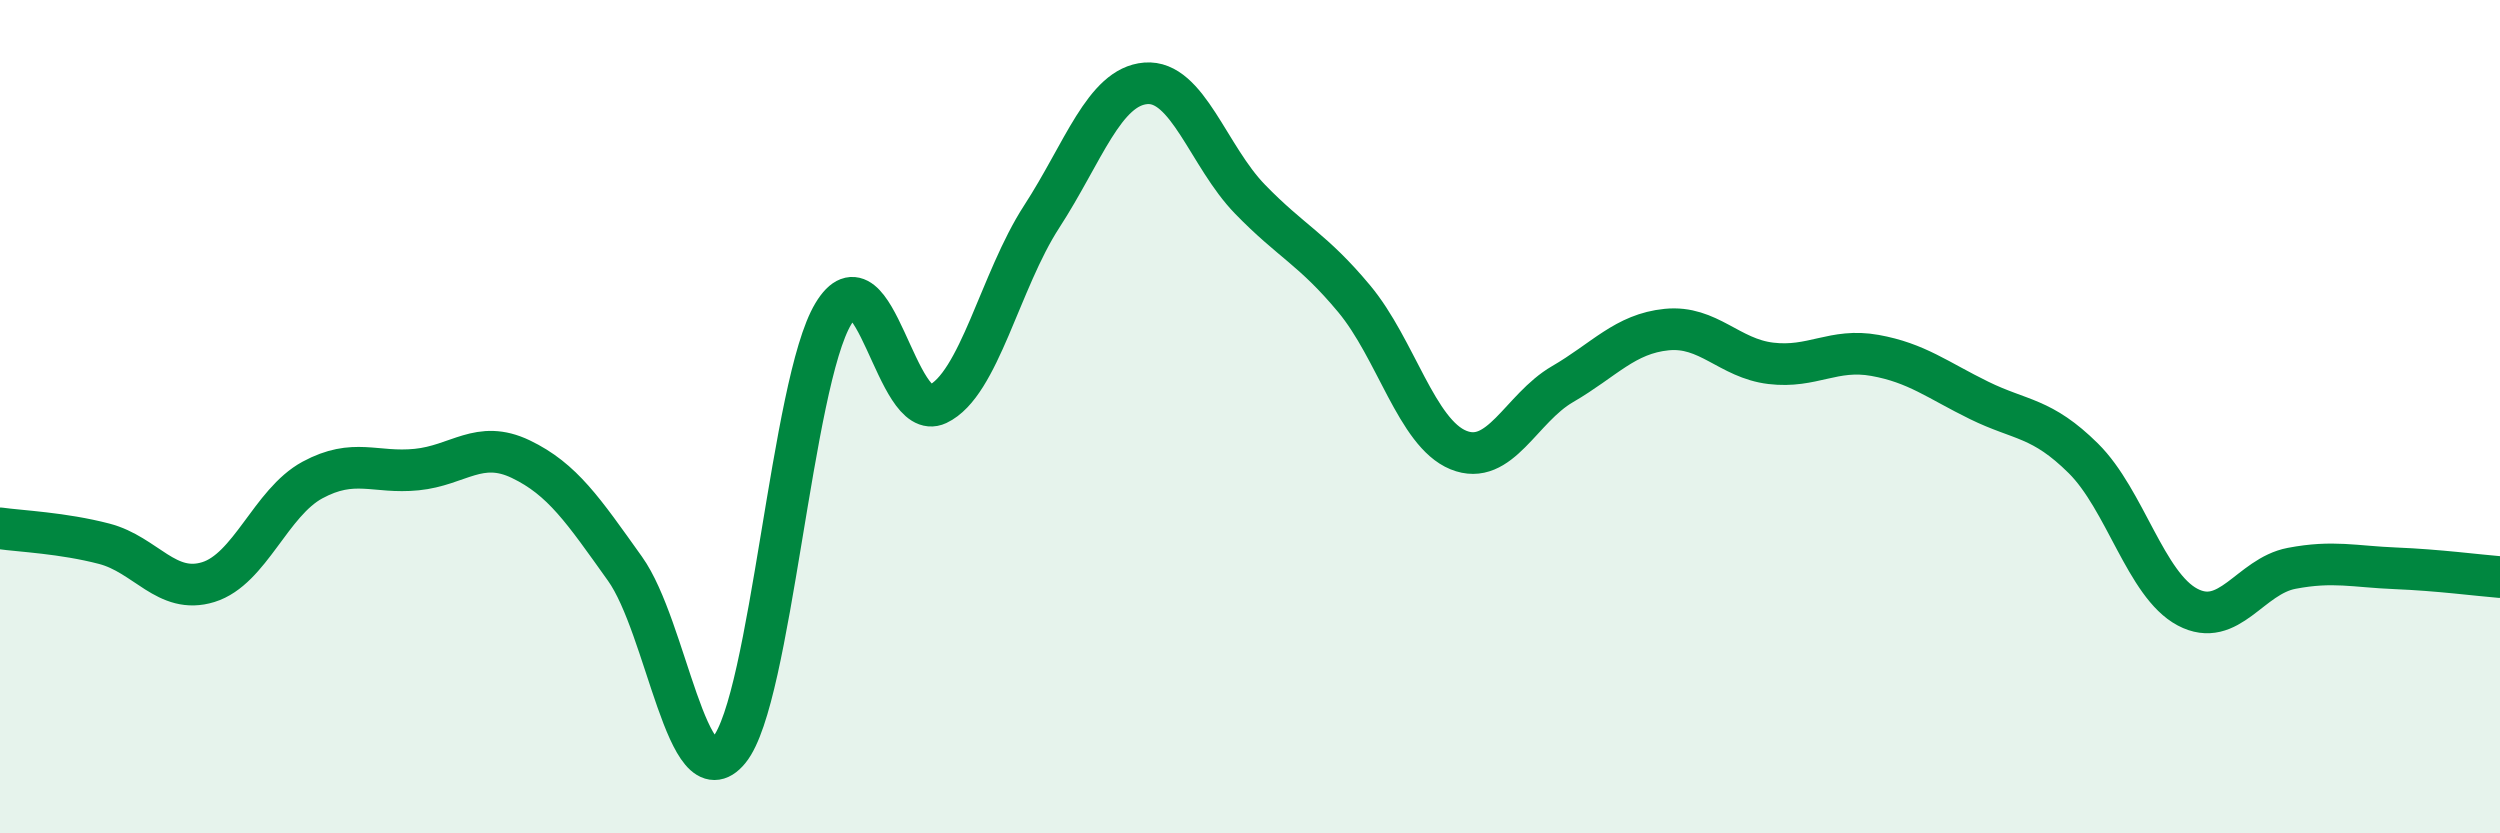
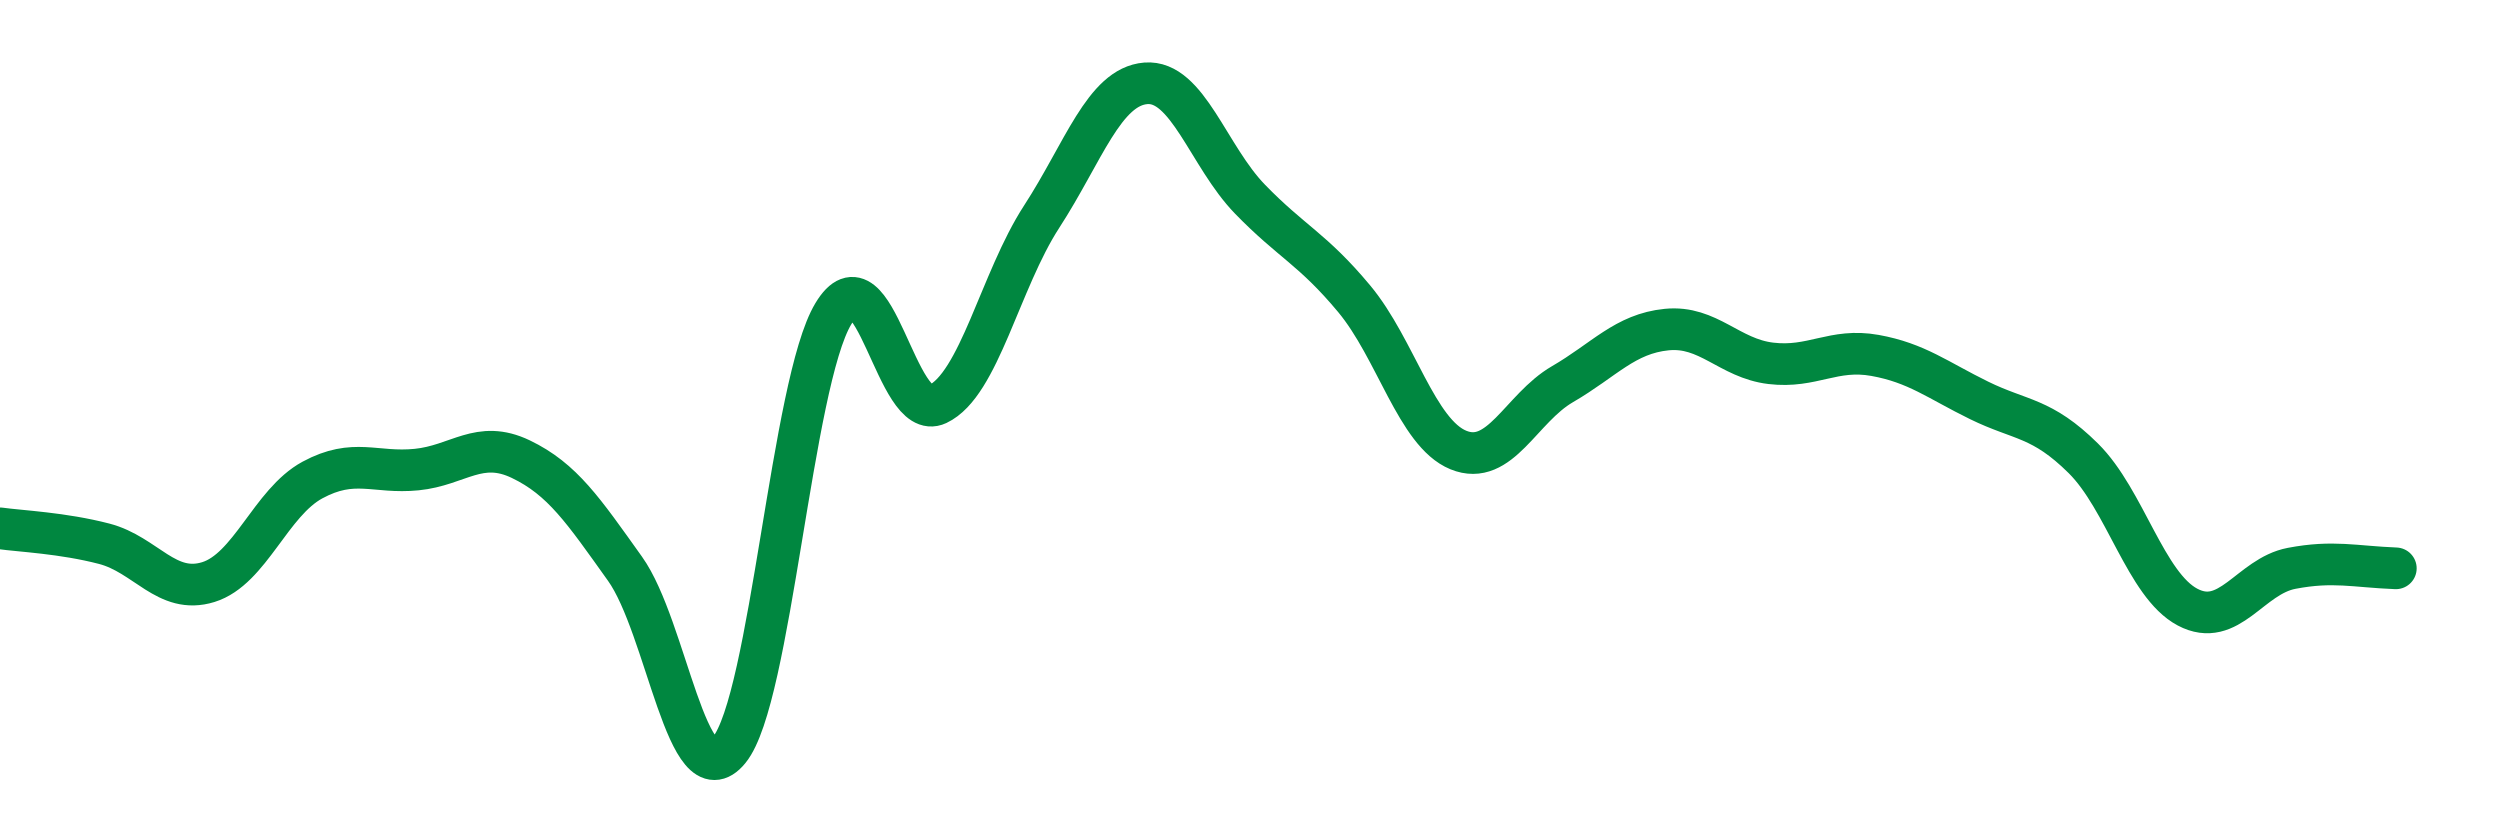
<svg xmlns="http://www.w3.org/2000/svg" width="60" height="20" viewBox="0 0 60 20">
-   <path d="M 0,12.68 C 0.5,12.75 1.5,12.79 2.5,13.05 C 3.5,13.31 4,14.28 5,13.97 C 6,13.66 6.5,12.06 7.5,11.52 C 8.5,10.98 9,11.37 10,11.27 C 11,11.17 11.5,10.54 12.5,11.02 C 13.5,11.5 14,12.25 15,13.65 C 16,15.05 16.5,19.22 17.5,18 C 18.5,16.78 19,9.19 20,7.53 C 21,5.87 21.5,10.17 22.5,9.7 C 23.5,9.23 24,6.74 25,5.2 C 26,3.66 26.5,2.08 27.5,2 C 28.5,1.92 29,3.75 30,4.78 C 31,5.81 31.5,5.97 32.5,7.17 C 33.5,8.37 34,10.39 35,10.8 C 36,11.21 36.5,9.8 37.5,9.22 C 38.5,8.64 39,8.01 40,7.91 C 41,7.81 41.5,8.6 42.5,8.72 C 43.5,8.84 44,8.35 45,8.53 C 46,8.71 46.5,9.12 47.5,9.61 C 48.5,10.1 49,10.01 50,11 C 51,11.99 51.5,14.04 52.5,14.57 C 53.5,15.1 54,13.83 55,13.64 C 56,13.45 56.5,13.6 57.5,13.64 C 58.5,13.68 59.5,13.81 60,13.85L60 20L0 20Z" fill="#008740" opacity="0.1" stroke-linecap="round" stroke-linejoin="round" />
-   <path d="M 0,12.68 C 0.5,12.75 1.5,12.79 2.5,13.05 C 3.5,13.31 4,14.28 5,13.97 C 6,13.66 6.5,12.06 7.5,11.52 C 8.5,10.98 9,11.37 10,11.27 C 11,11.17 11.5,10.54 12.5,11.02 C 13.5,11.5 14,12.25 15,13.65 C 16,15.05 16.5,19.22 17.5,18 C 18.5,16.78 19,9.19 20,7.53 C 21,5.87 21.5,10.17 22.5,9.7 C 23.5,9.23 24,6.74 25,5.2 C 26,3.66 26.5,2.08 27.5,2 C 28.5,1.92 29,3.75 30,4.78 C 31,5.81 31.5,5.97 32.5,7.17 C 33.5,8.37 34,10.39 35,10.8 C 36,11.21 36.5,9.8 37.5,9.22 C 38.5,8.64 39,8.01 40,7.91 C 41,7.81 41.5,8.6 42.5,8.72 C 43.5,8.84 44,8.35 45,8.53 C 46,8.71 46.5,9.12 47.5,9.61 C 48.5,10.1 49,10.01 50,11 C 51,11.99 51.5,14.04 52.5,14.57 C 53.5,15.1 54,13.83 55,13.64 C 56,13.45 56.5,13.6 57.5,13.64 C 58.5,13.68 59.5,13.81 60,13.85" stroke="#008740" stroke-width="1" fill="none" stroke-linecap="round" stroke-linejoin="round" />
+   <path d="M 0,12.68 C 0.5,12.75 1.5,12.79 2.5,13.05 C 3.5,13.31 4,14.28 5,13.97 C 6,13.66 6.5,12.06 7.5,11.52 C 8.5,10.98 9,11.37 10,11.27 C 11,11.17 11.5,10.54 12.5,11.02 C 13.5,11.5 14,12.25 15,13.65 C 16,15.05 16.5,19.22 17.5,18 C 18.5,16.78 19,9.19 20,7.53 C 21,5.87 21.5,10.17 22.5,9.7 C 23.5,9.23 24,6.74 25,5.2 C 26,3.66 26.5,2.08 27.5,2 C 28.5,1.92 29,3.75 30,4.78 C 31,5.81 31.5,5.97 32.5,7.17 C 33.5,8.37 34,10.39 35,10.8 C 36,11.21 36.5,9.8 37.5,9.22 C 38.5,8.64 39,8.01 40,7.91 C 41,7.81 41.5,8.6 42.5,8.72 C 43.5,8.84 44,8.35 45,8.53 C 46,8.71 46.5,9.12 47.5,9.61 C 48.5,10.1 49,10.01 50,11 C 51,11.99 51.5,14.04 52.5,14.57 C 53.5,15.1 54,13.83 55,13.64 C 56,13.45 56.5,13.6 57.5,13.64 " stroke="#008740" stroke-width="1" fill="none" stroke-linecap="round" stroke-linejoin="round" />
</svg>